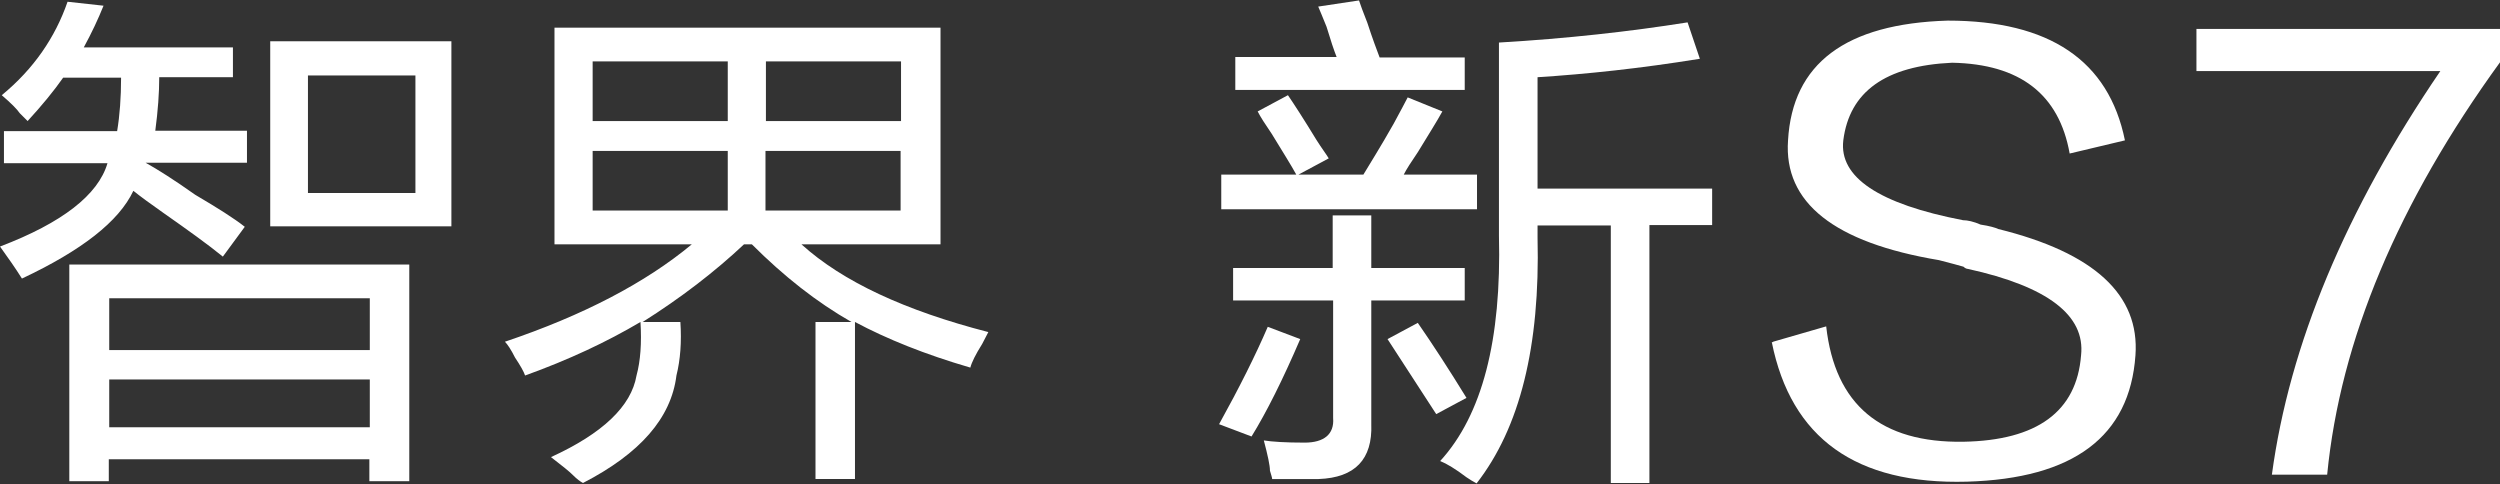
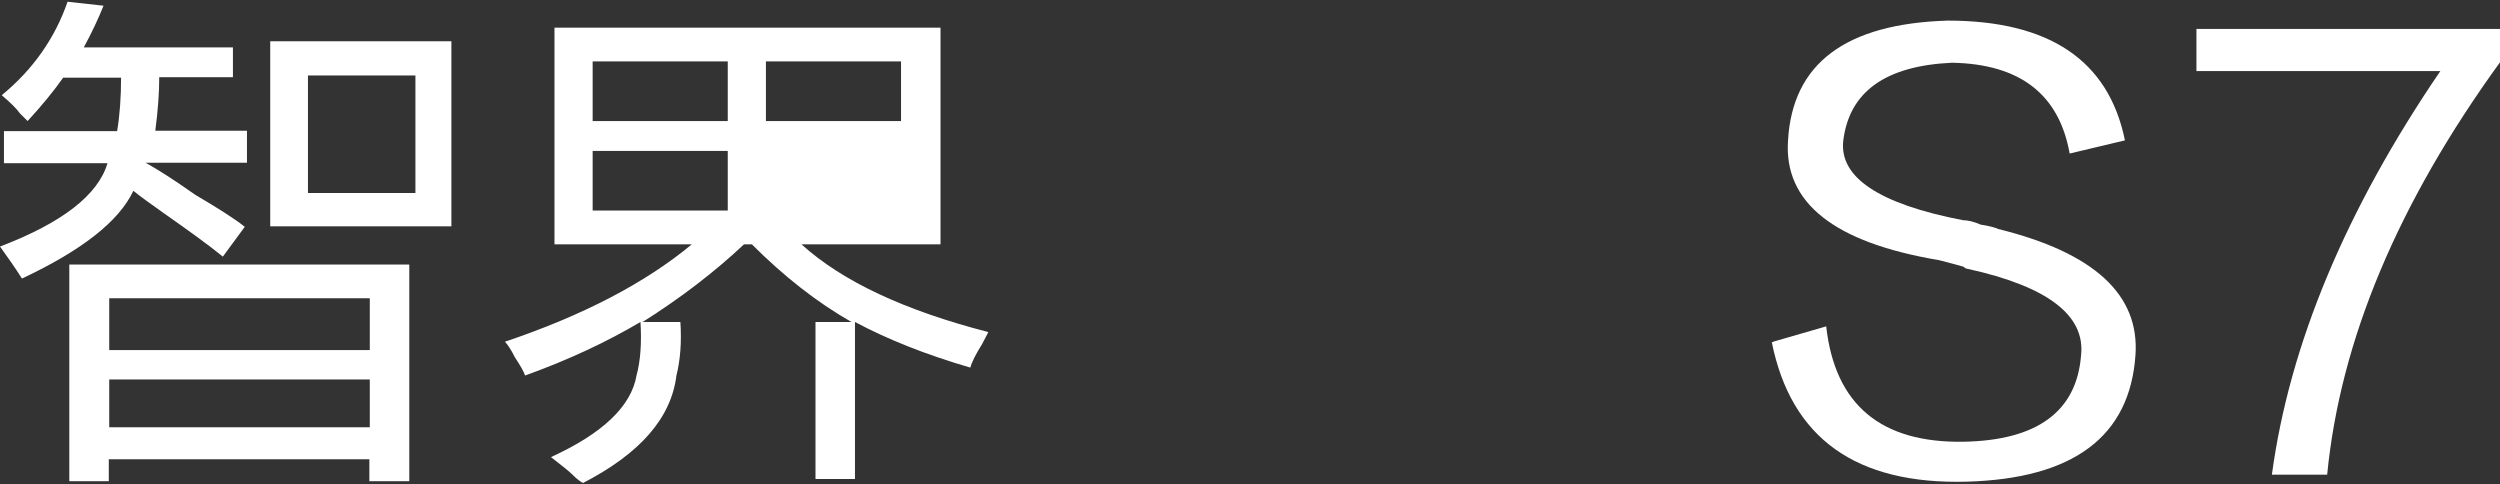
<svg xmlns="http://www.w3.org/2000/svg" id="_图层_1" data-name=" 图层 1" version="1.1" viewBox="0 0 569.9 110.4">
  <rect x="0" y="0" width="569.9" height="110.4" fill="#333333" stroke="none" />
  <defs>
    <style>
      .cls-1 {
        fill: #fff;
        stroke-width: 0px;
      }
    </style>
  </defs>
-   <path class="cls-1" d="M285.3,99.5l-7.4-2.8c4.6-8.3,8.3-15.7,11.1-22.2l7.4,2.8c-4,9.3-7.7,16.7-11.1,22.2ZM278.4,47.7v-7.9h17.1c-1.2-2.2-3.1-5.2-5.6-9.3-1.5-2.2-2.6-3.9-3.2-5.1l6.9-3.7c1.5,2.2,3.7,5.6,6.5,10.2,1.2,1.9,2.2,3.2,2.8,4.2l-6.9,3.7h14.8c1.5-2.5,3.9-6.3,6.9-11.6,1.5-2.8,2.6-4.8,3.2-6l7.9,3.2c-1.2,2.2-3.1,5.2-5.6,9.3-1.5,2.2-2.6,3.9-3.2,5.1h16.7v7.9h-58.3,0ZM281.1,68.5v-7.4h22.7v-12h8.8v12h21.3v7.4h-21.3v28.2c.3,8-3.7,12.2-12,12.5h-10.6c0-.3-.2-.9-.5-1.9,0-1.2-.5-3.5-1.4-6.9,1.9.3,4.9.5,9.3.5s6.8-1.9,6.5-5.6v-26.8h-22.8ZM281.6,20.4v-7.4h23.1c-.6-1.5-1.4-3.9-2.3-6.9-.9-2.2-1.5-3.7-1.9-4.6l9.3-1.4c.3.9.9,2.6,1.9,5.1,1.2,3.7,2.2,6.3,2.8,7.9h19.4v7.4h-52.3ZM327.4,94.4l-11.1-17.1,6.9-3.7c3.4,4.9,7.1,10.6,11.1,17.1l-6.9,3.7ZM367.2,110.2v-58.8h-16.7v2.8c.6,24.7-4,43.3-13.9,56-.6-.3-1.4-.8-2.3-1.4-2.5-1.9-4.5-3.1-6-3.7,9.6-10.5,14-27.6,13.4-51.4V9.7c15.4-.9,29.8-2.5,43-4.6l2.8,8.3c-13.6,2.2-25.9,3.5-37,4.2v25.4h39.8v8.3h-14.3v58.8h-8.8Z" />
  <g>
    <path class="cls-1" d="M404.2,77.9l12.1-3.5c2,17.9,12.5,26.6,31.3,26.3,16.8-.3,25.8-6.9,26.8-19.7,1-9.1-7.6-15.7-25.8-19.7-.3,0-.7-.2-1-.5-1-.3-2.9-.8-5.6-1.5-23.9-4-35.4-13.1-34.4-27.3,1-17.5,13.1-26.6,36.4-27.3,23.2,0,36.7,9.1,40.4,27.3l-12.6,3c-2.4-13.5-11.3-20.4-26.8-20.7-15.2.7-23.4,6.6-24.8,17.7-1,8.4,8.1,14.5,27.3,18.2,1,0,2.4.3,4,1,2,.3,3.4.7,4,1,21.9,5.4,32.3,15,31.3,28.8-1.3,18.5-14.1,28.1-38.4,28.8-25.3.7-40.1-9.9-44.5-31.8h.3Z" />
    <path class="cls-1" d="M530.5,108.2h-12.6c4-29.6,16.8-60.3,38.4-92h-55.6V6.6h69.2v7.6c-23.2,32-36.4,63.3-39.4,94h0Z" />
  </g>
  <g>
    <path class="cls-1" d="M6.3,27.6c-.3-.3-.9-.9-1.8-1.8-.6-.9-2-2.3-4.1-4.1C7.7,15.7,12.6,8.5,15.4.4l8.2.9c-1.2,3-2.7,6.2-4.5,9.5h34v6.8h-16.8c0,3.6-.3,7.7-.9,12.2h20.9v7.3h-23.1c2.7,1.5,6.5,3.9,11.3,7.3,5.1,3,8.9,5.4,11.3,7.3l-5,6.8c-3.3-2.7-7.9-6-13.6-10-3-2.1-5.3-3.8-6.8-5-3.3,7-11.8,13.6-25.4,20-1.5-2.4-3.2-4.8-5-7.3,14.2-5.4,22.4-11.8,24.5-19H.9v-7.3h25.8c.6-3.6.9-7.7.9-12.2h-13.2c-2.1,3-4.8,6.3-8.2,10h0ZM15.8,109.7v-49.4h77.5v49.4h-9.1v-5H24.8v5h-9.1,0ZM24.9,68v11.8h59.4v-11.8H24.9ZM24.9,86.5v10.9h59.4v-10.9H24.9ZM61.6,51.6V9.4h41.3v42.2s-41.3,0-41.3,0ZM70.2,17.2v26.8h24.5v-26.8h-24.5Z" />
-     <path class="cls-1" d="M185.9,109.2v-35.8h8.2c-7.9-4.5-15.4-10.4-22.7-17.7h-1.8c-6.7,6.3-14.4,12.2-23.1,17.7h8.6c.3,4.5,0,8.6-.9,12.2-1.2,9.7-8.3,17.8-21.3,24.5-.6-.3-1.4-.9-2.3-1.8s-2.3-2-5-4.1c11.8-5.4,18.3-11.6,19.5-18.6.9-3.3,1.2-7.4.9-12.2-7.6,4.5-16.3,8.6-26.3,12.2-.3-.9-1.1-2.3-2.3-4.1-.9-1.8-1.7-3-2.3-3.6,17.8-6,32-13.4,42.6-22.2h-31.3V6.3h88v49.4h-31.7c9.4,8.5,23.6,15.1,42.6,20l-1.4,2.7c-1.5,2.4-2.4,4.2-2.7,5.4-10.3-3-19-6.5-26.3-10.4v35.8h-9.1.1ZM135.1,14v13.6h30.8v-13.6h-30.8ZM135.1,34.4v13.6h30.8v-13.6h-30.8ZM205.4,14h-30.8v13.6h30.8v-13.6ZM174.5,34.4v13.6h30.8v-13.6h-30.8Z" />
+     <path class="cls-1" d="M185.9,109.2v-35.8h8.2c-7.9-4.5-15.4-10.4-22.7-17.7h-1.8c-6.7,6.3-14.4,12.2-23.1,17.7h8.6c.3,4.5,0,8.6-.9,12.2-1.2,9.7-8.3,17.8-21.3,24.5-.6-.3-1.4-.9-2.3-1.8s-2.3-2-5-4.1c11.8-5.4,18.3-11.6,19.5-18.6.9-3.3,1.2-7.4.9-12.2-7.6,4.5-16.3,8.6-26.3,12.2-.3-.9-1.1-2.3-2.3-4.1-.9-1.8-1.7-3-2.3-3.6,17.8-6,32-13.4,42.6-22.2h-31.3V6.3h88v49.4h-31.7c9.4,8.5,23.6,15.1,42.6,20l-1.4,2.7c-1.5,2.4-2.4,4.2-2.7,5.4-10.3-3-19-6.5-26.3-10.4v35.8h-9.1.1ZM135.1,14v13.6h30.8v-13.6h-30.8ZM135.1,34.4v13.6h30.8v-13.6h-30.8ZM205.4,14h-30.8v13.6h30.8v-13.6ZM174.5,34.4v13.6v-13.6h-30.8Z" />
  </g>
</svg>